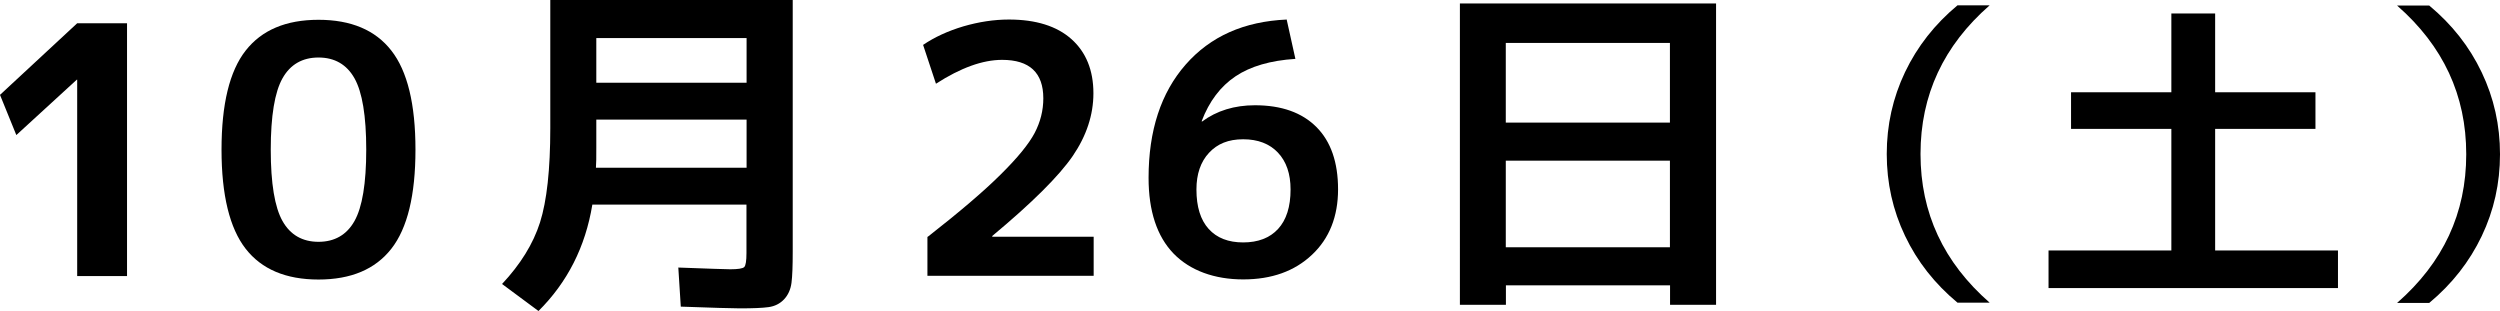
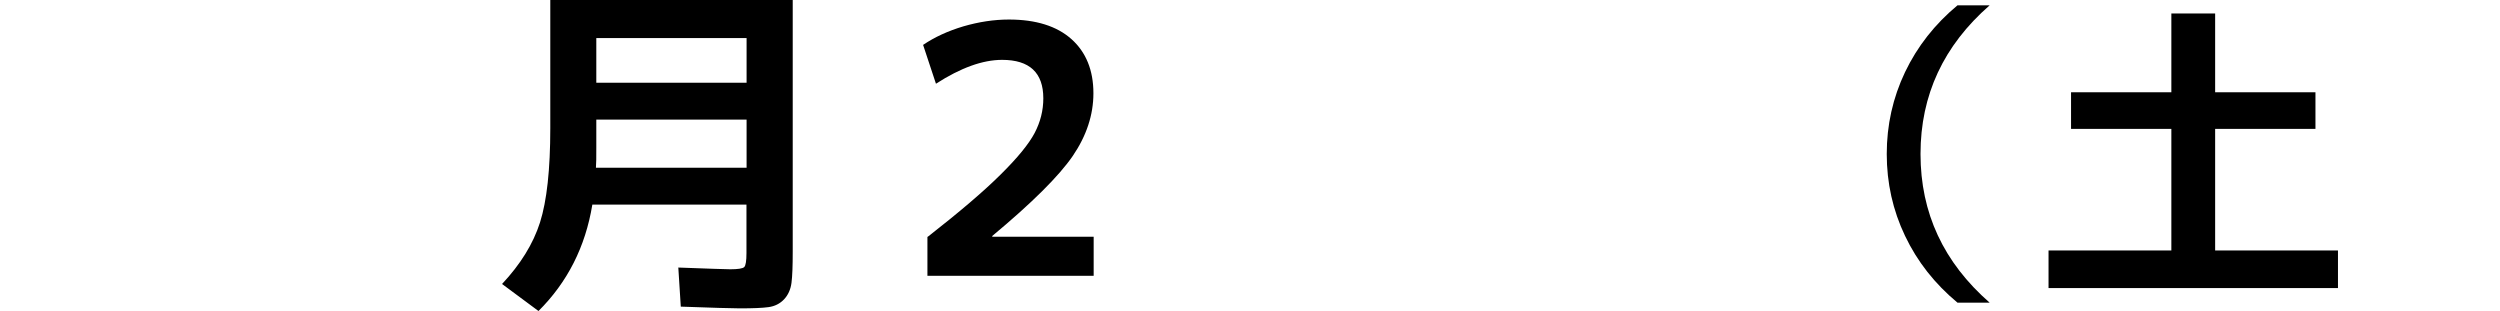
<svg xmlns="http://www.w3.org/2000/svg" id="_レイヤー_2" data-name="レイヤー 2" viewBox="0 0 202.12 25.14">
  <defs>
    <style>
      .cls-1 {
        stroke-width: 0px;
      }
    </style>
  </defs>
  <g id="artwork">
    <g>
-       <path class="cls-1" d="m6.24,22.32V6.44h-.03L1.32,10.92l-1.32-3.25L6.24,1.88h4.03v20.44h-4.03Z" />
-       <path class="cls-1" d="m19.86,4.09c1.3-1.66,3.26-2.49,5.89-2.49s4.6.83,5.89,2.49c1.3,1.66,1.95,4.33,1.95,8.01s-.65,6.35-1.95,8.01c-1.3,1.66-3.26,2.49-5.89,2.49s-4.6-.83-5.89-2.49-1.95-4.33-1.95-8.01.65-6.35,1.95-8.01Zm2.98,13.78c.63,1.12,1.61,1.68,2.91,1.68s2.28-.56,2.91-1.68c.63-1.12.95-3.04.95-5.77s-.32-4.65-.95-5.77c-.63-1.12-1.61-1.68-2.91-1.68s-2.28.56-2.91,1.68-.95,3.04-.95,5.77.32,4.65.95,5.77Z" />
      <path class="cls-1" d="m43.53,25.14l-2.94-2.18c1.49-1.59,2.52-3.25,3.07-4.98.55-1.74.83-4.27.83-7.62V0h19.6v20.36c0,1.14-.03,1.97-.1,2.51-.07.53-.27.98-.6,1.33s-.75.56-1.25.63c-.5.07-1.27.1-2.34.1-.62,0-2.2-.05-4.76-.14l-.2-3.16c2.46.09,3.86.14,4.2.14.63,0,1.01-.06,1.13-.18.12-.12.18-.5.18-1.13v-3.92h-12.46c-.56,3.42-2.02,6.29-4.37,8.62Zm4.68-15.48v2.3c0,.73,0,1.26-.03,1.6h12.18v-3.89h-12.15Zm0-2.97h12.15v-3.61h-12.15v3.61Z" />
      <path class="cls-1" d="m75,19.15c2.56-2,4.52-3.67,5.89-5.03,1.37-1.35,2.29-2.48,2.76-3.37.47-.9.7-1.83.7-2.8,0-2.07-1.11-3.11-3.33-3.11-1.57,0-3.35.64-5.35,1.93l-1.04-3.14c.93-.63,2.02-1.13,3.26-1.5,1.24-.36,2.47-.55,3.68-.55,2.18,0,3.87.53,5.05,1.58s1.78,2.52,1.78,4.38c0,1.75-.56,3.44-1.67,5.07-1.11,1.62-3.28,3.78-6.51,6.47v.06h8.2v3.16h-13.44v-3.16Z" />
-       <path class="cls-1" d="m104.03,1.6l.7,3.16c-2.02.13-3.63.6-4.84,1.41-1.21.81-2.13,2.02-2.74,3.63l.03.03c1.19-.88,2.62-1.32,4.28-1.32,2.15,0,3.8.59,4.97,1.76s1.75,2.86,1.75,5.04-.7,3.97-2.11,5.29c-1.41,1.33-3.26,1.99-5.56,1.99s-4.28-.7-5.63-2.09c-1.34-1.39-2.02-3.43-2.02-6.12,0-3.83,1-6.88,3-9.16,2-2.28,4.72-3.49,8.18-3.64Zm-3.53,18c1.21,0,2.16-.36,2.83-1.09.67-.73,1.01-1.79,1.01-3.19,0-1.27-.34-2.26-1.02-2.98-.68-.72-1.62-1.08-2.81-1.08s-2.08.36-2.76,1.09c-.68.73-1.02,1.72-1.02,2.97,0,1.4.33,2.46.99,3.19.66.73,1.59,1.09,2.79,1.09Z" />
-       <path class="cls-1" d="m118.02.28h20.72v24.36h-3.72v-1.57h-13.27v1.57h-3.72V.28Zm3.72,9.63h13.27V3.47h-13.27v6.44Zm0,3.08v7h13.27v-7h-13.27Z" />
      <path class="cls-1" d="m155.27,12.46c0,4.75,1.86,8.75,5.59,12.01h-2.6c-1.84-1.53-3.25-3.32-4.24-5.4-.99-2.07-1.48-4.28-1.48-6.62s.49-4.54,1.48-6.62c.99-2.07,2.4-3.87,4.24-5.4h2.6c-3.73,3.26-5.59,7.26-5.59,12.01Z" />
      <path class="cls-1" d="m179.09,1.09v6.37h8.11v2.96h-8.11v9.83h9.93v3.04h-23.4v-3.04h9.93v-9.83h-8.11v-2.96h8.11V1.09h3.54Z" />
-       <path class="cls-1" d="m199.39,12.46c0-4.75-1.86-8.75-5.59-12.01h2.6c1.84,1.53,3.25,3.32,4.24,5.4.99,2.07,1.48,4.28,1.48,6.62s-.49,4.55-1.48,6.62c-.99,2.07-2.4,3.87-4.24,5.4h-2.6c3.73-3.26,5.59-7.26,5.59-12.01Z" />
    </g>
  </g>
</svg>